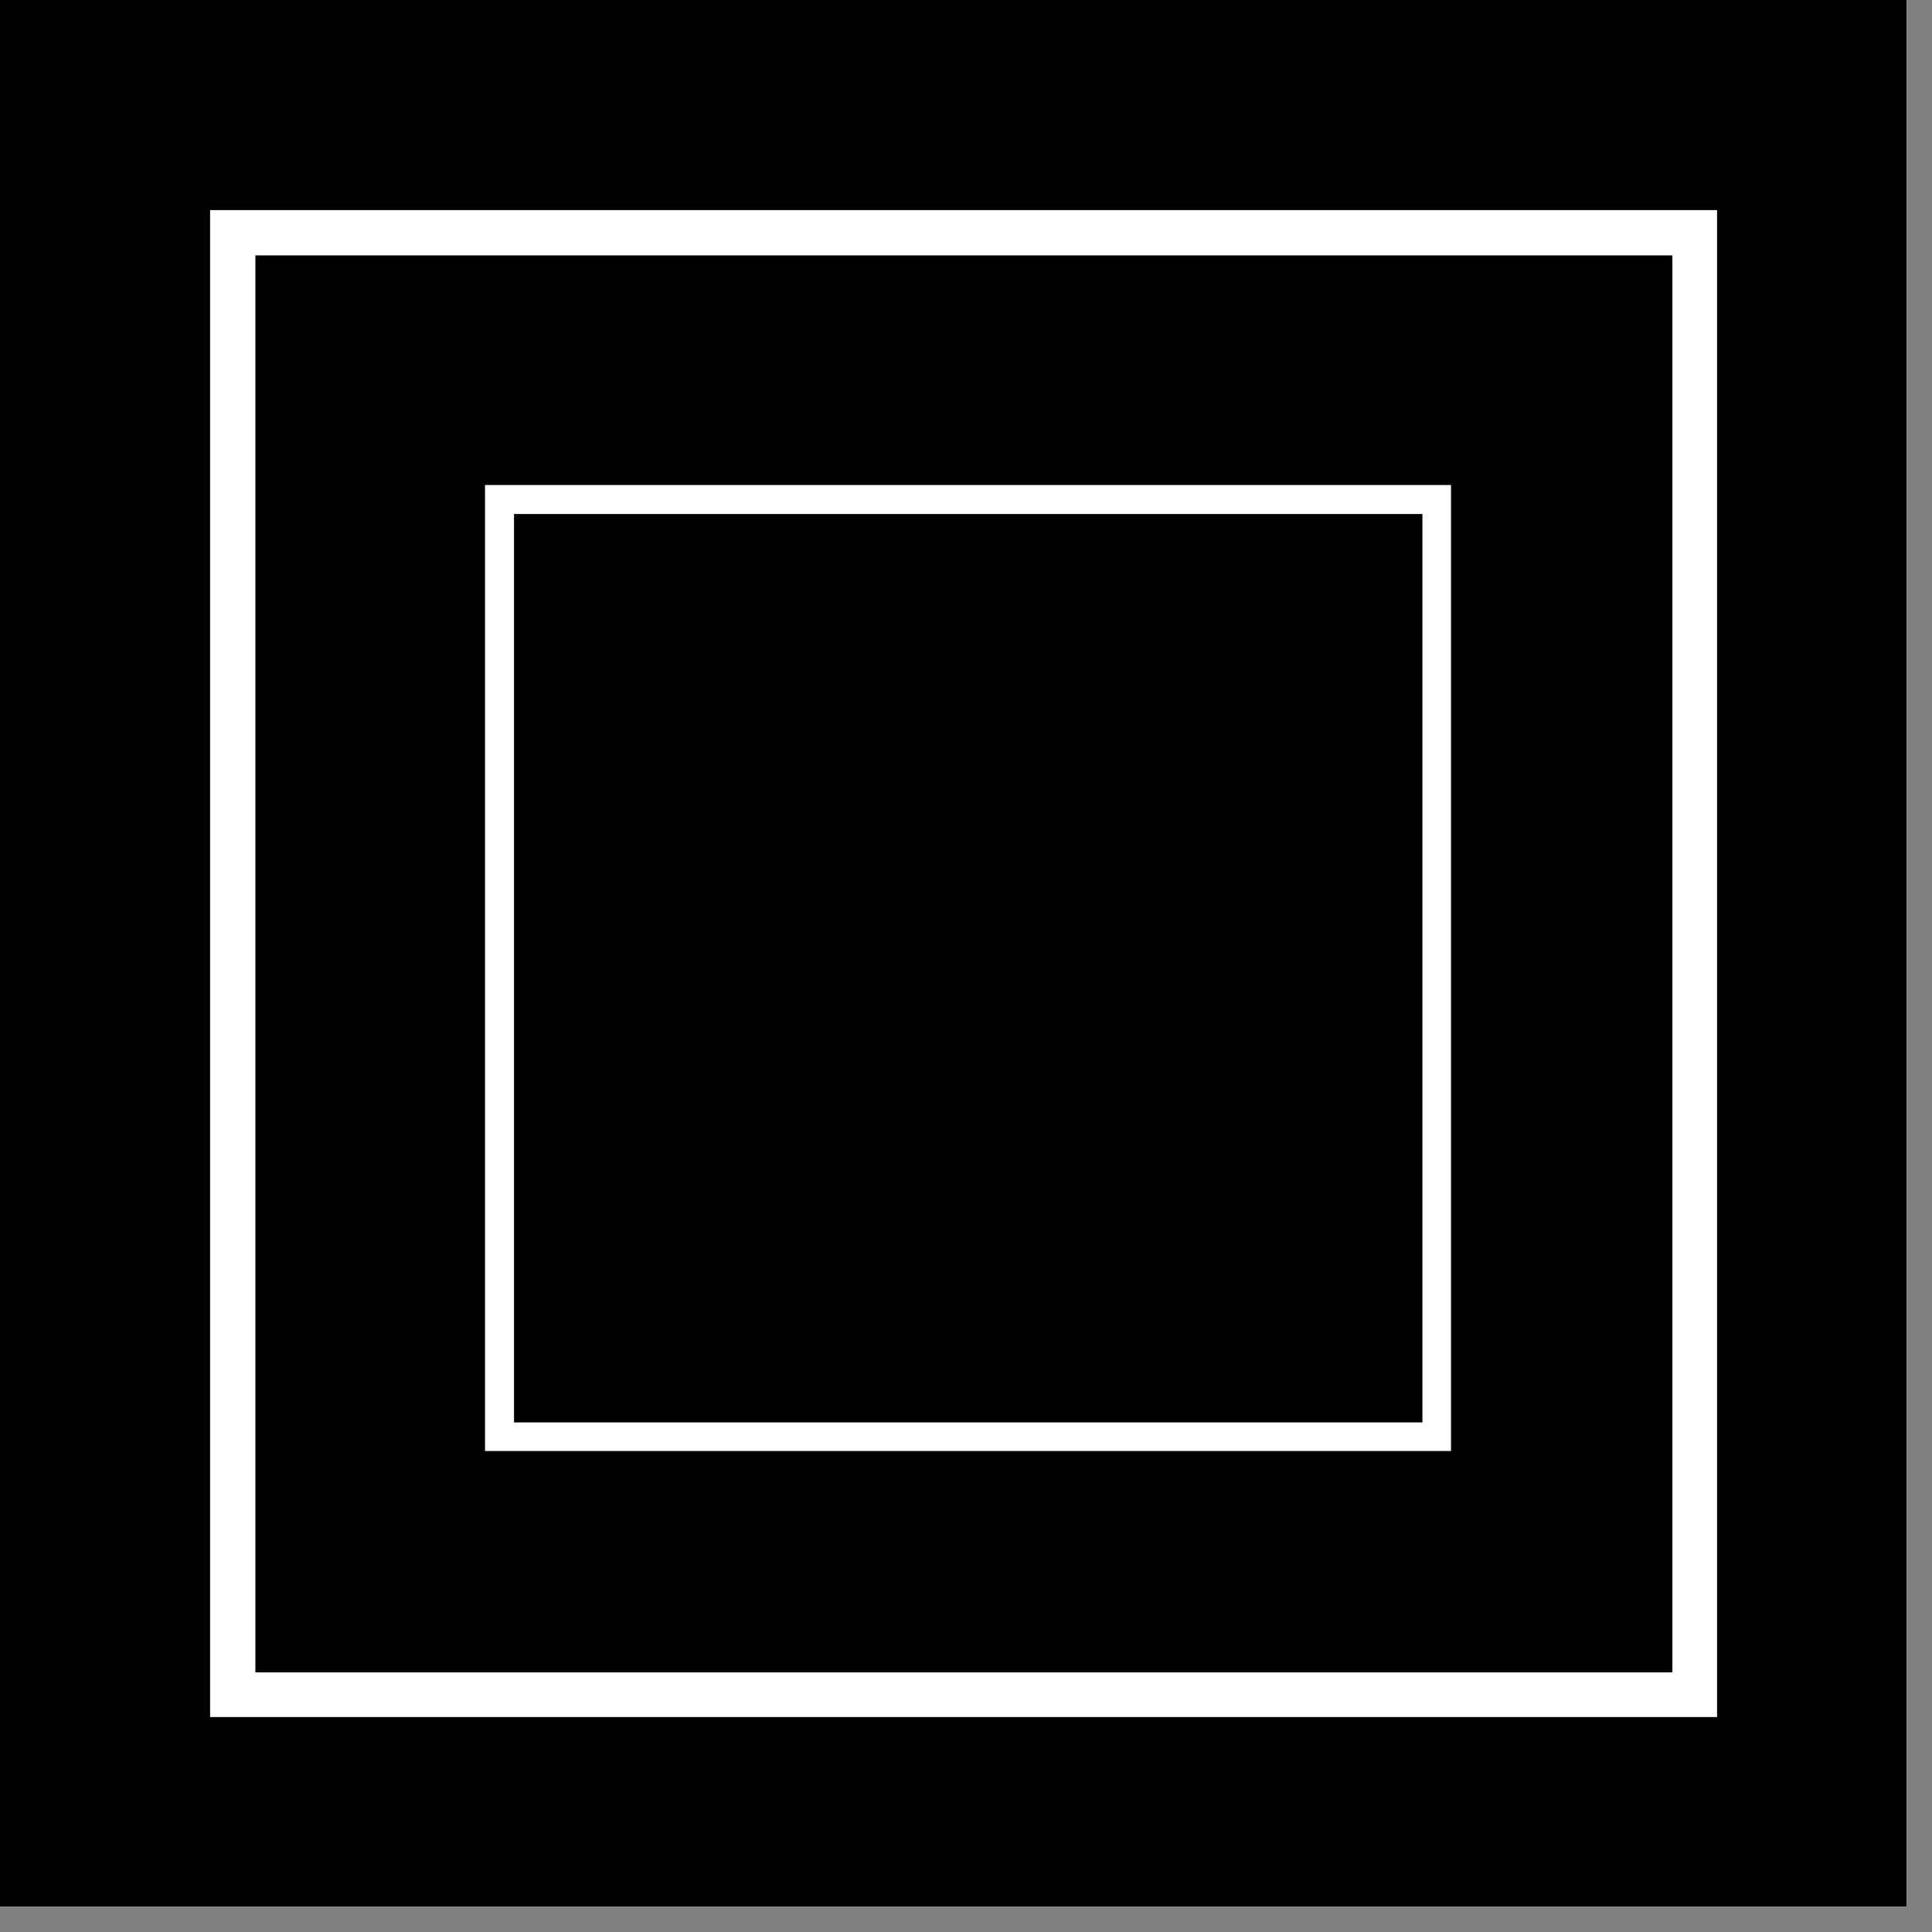
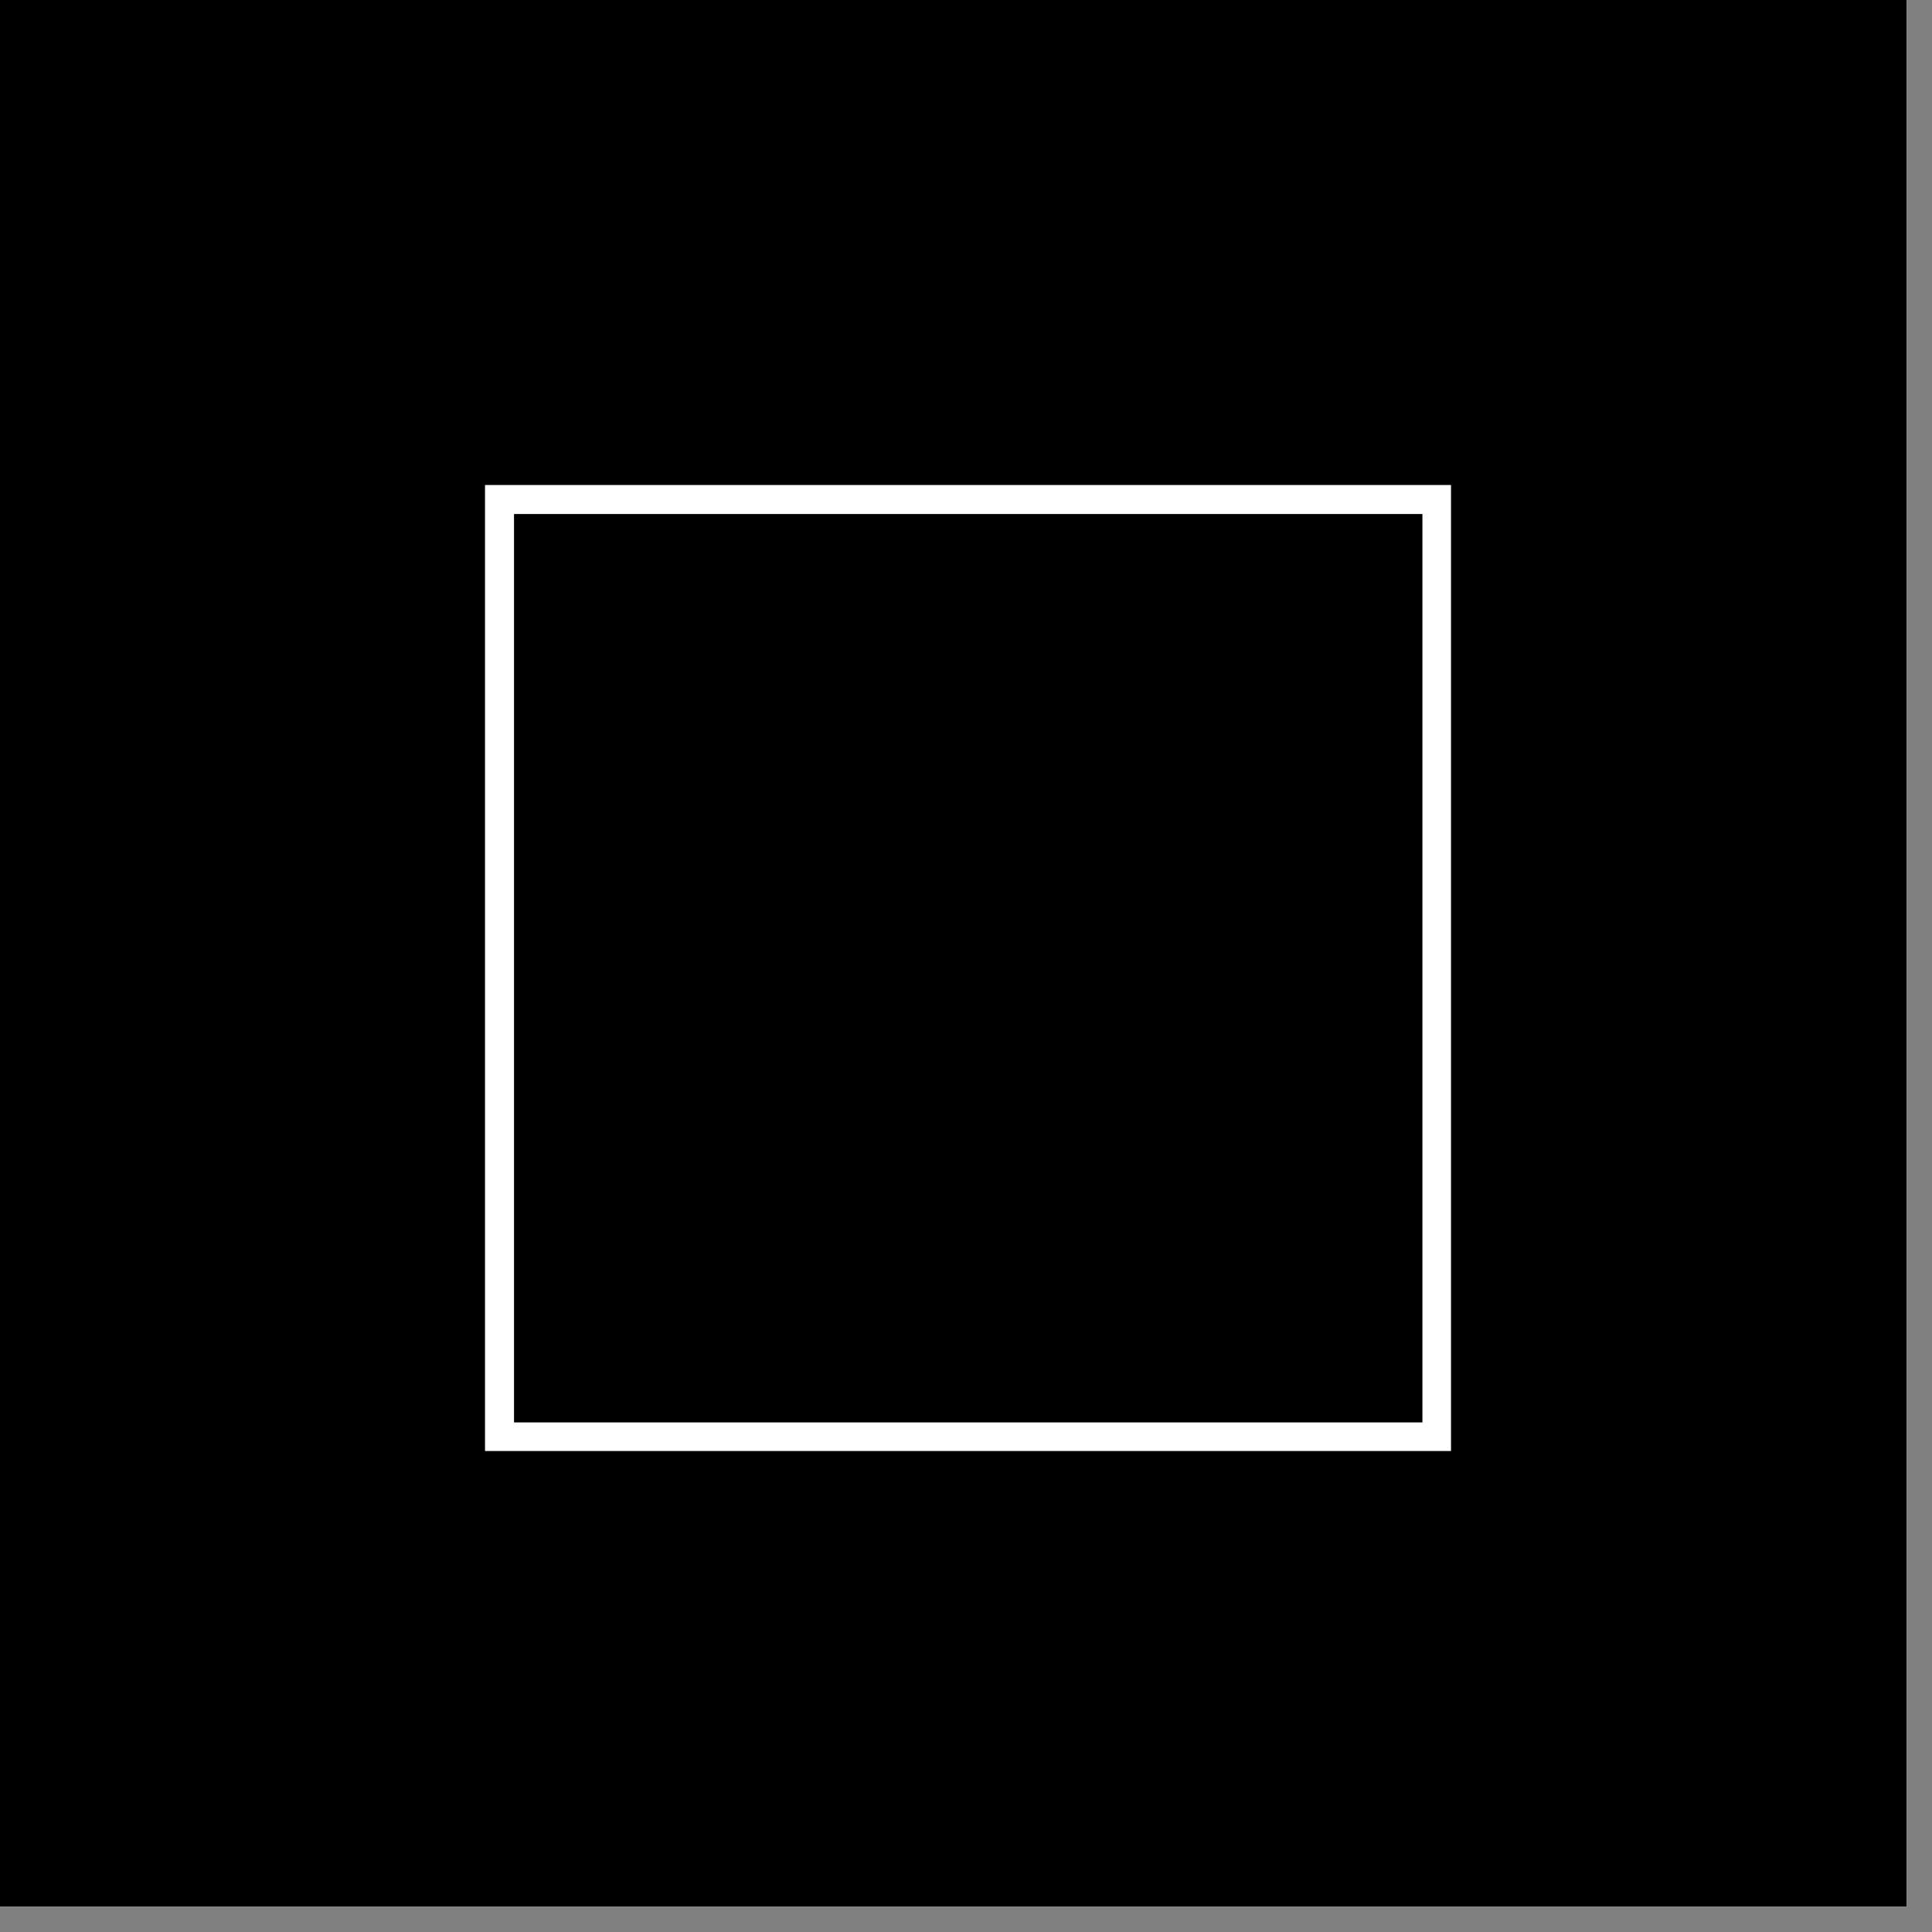
<svg xmlns="http://www.w3.org/2000/svg" width="37.5pt" height="37.5pt" viewBox="0 0 37.5 37.5" version="1.2">
  <rect x="0" y="0" width="37.5" height="37.5" fill="#808080" stroke="none" />
  <defs>
    <clipPath id="clip1">
-       <path d="M 0 0 L 37.008 0 L 37.008 37.008 L 0 37.008 Z M 0 0 " />
+       <path d="M 0 0 L 37.008 0 L 37.008 37.008 L 0 37.008 Z " />
    </clipPath>
  </defs>
  <g id="surface1">
    <g clip-path="url(#clip1)" clip-rule="nonzero">
      <path style=" stroke:none;fill-rule:nonzero;fill:rgb(100%,100%,100%);fill-opacity:1;" d="M 0 0 L 37.5 0 L 37.5 37.5 L 0 37.5 Z M 0 0 " />
      <path style=" stroke:none;fill-rule:nonzero;fill:rgb(100%,100%,100%);fill-opacity:1;" d="M 0 0 L 37.5 0 L 37.5 37.5 L 0 37.5 Z M 0 0 " />
      <rect x="0" y="0" width="37.5" height="37.5" style="fill:rgb(0%,0%,0%);fill-opacity:1;stroke:none;" />
    </g>
-     <path style=" stroke:none;fill-rule:nonzero;fill:rgb(100%,100%,100%);fill-opacity:1;" d="M 32.461 4.078 L 4.078 4.078 L 4.078 33.328 L 33.328 33.328 L 33.328 4.078 Z M 32.461 32.461 L 4.957 32.461 L 4.957 4.957 L 32.461 4.957 Z M 32.461 32.461 " />
    <path style=" stroke:none;fill-rule:nonzero;fill:rgb(100%,100%,100%);fill-opacity:1;" d="M 27.609 9.414 L 9.414 9.414 L 9.414 28.164 L 28.164 28.164 L 28.164 9.414 Z M 27.609 27.609 L 9.977 27.609 L 9.977 9.977 L 27.609 9.977 Z M 27.609 27.609 " />
  </g>
</svg>